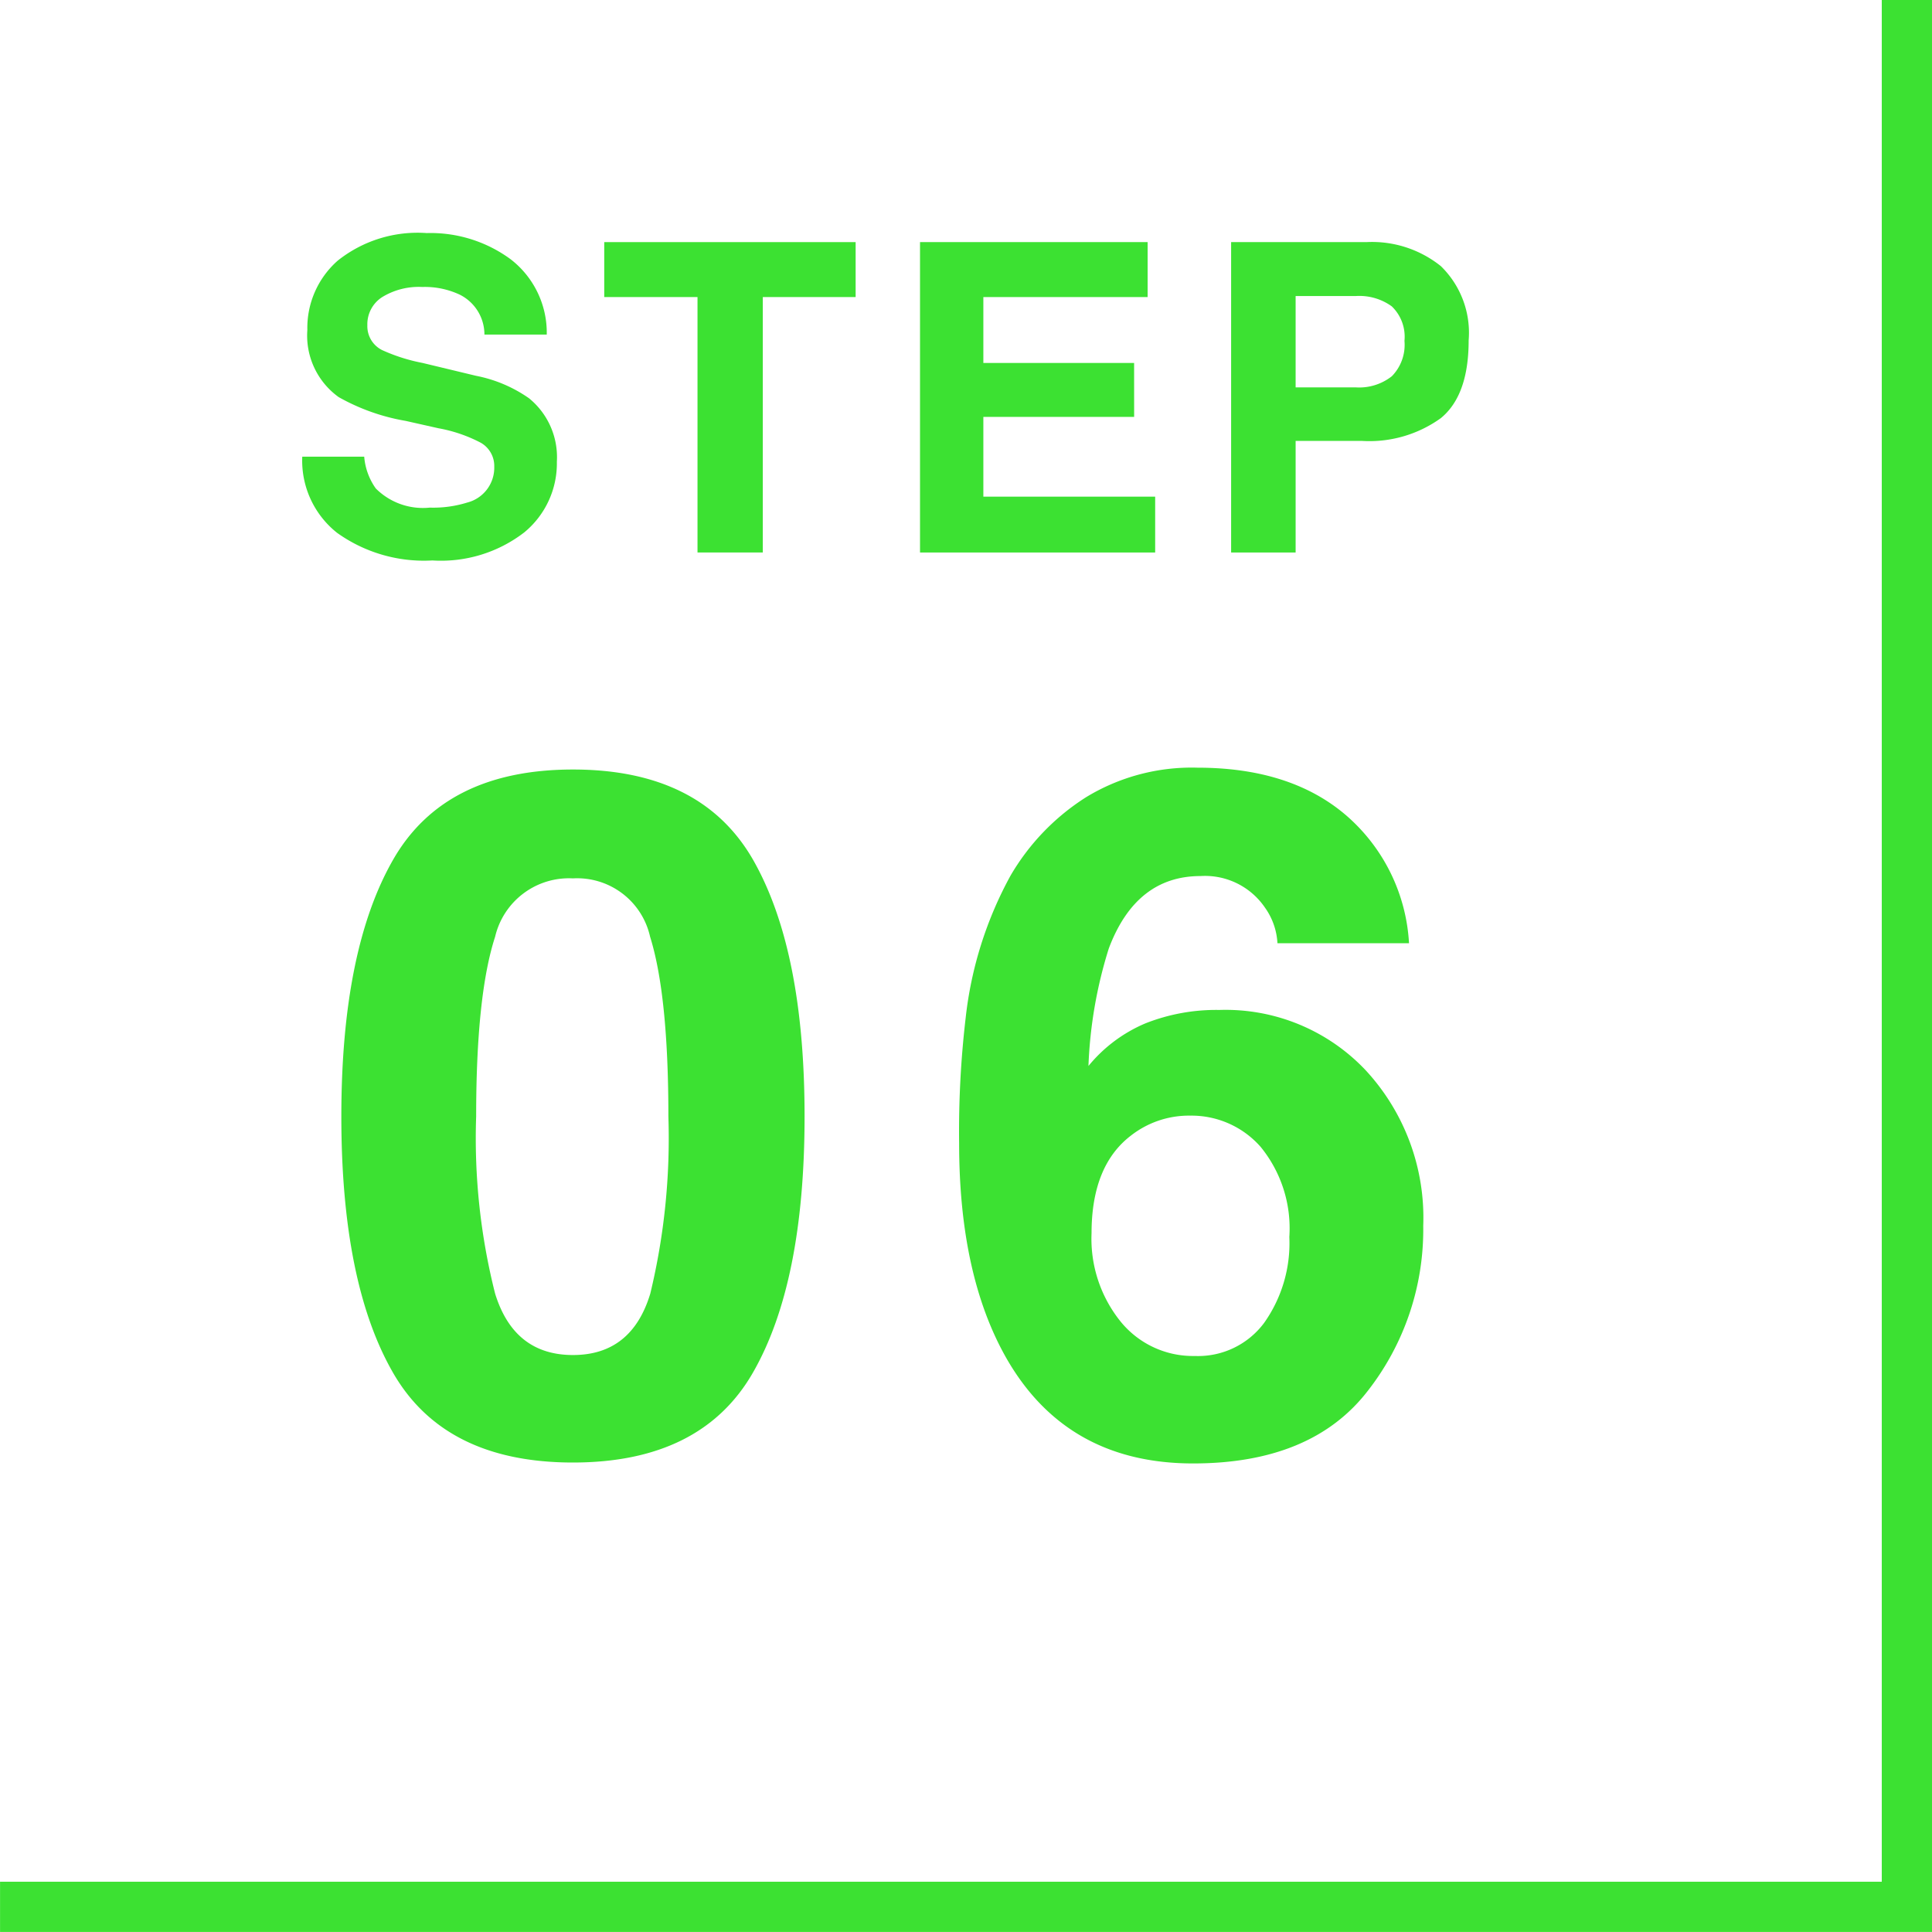
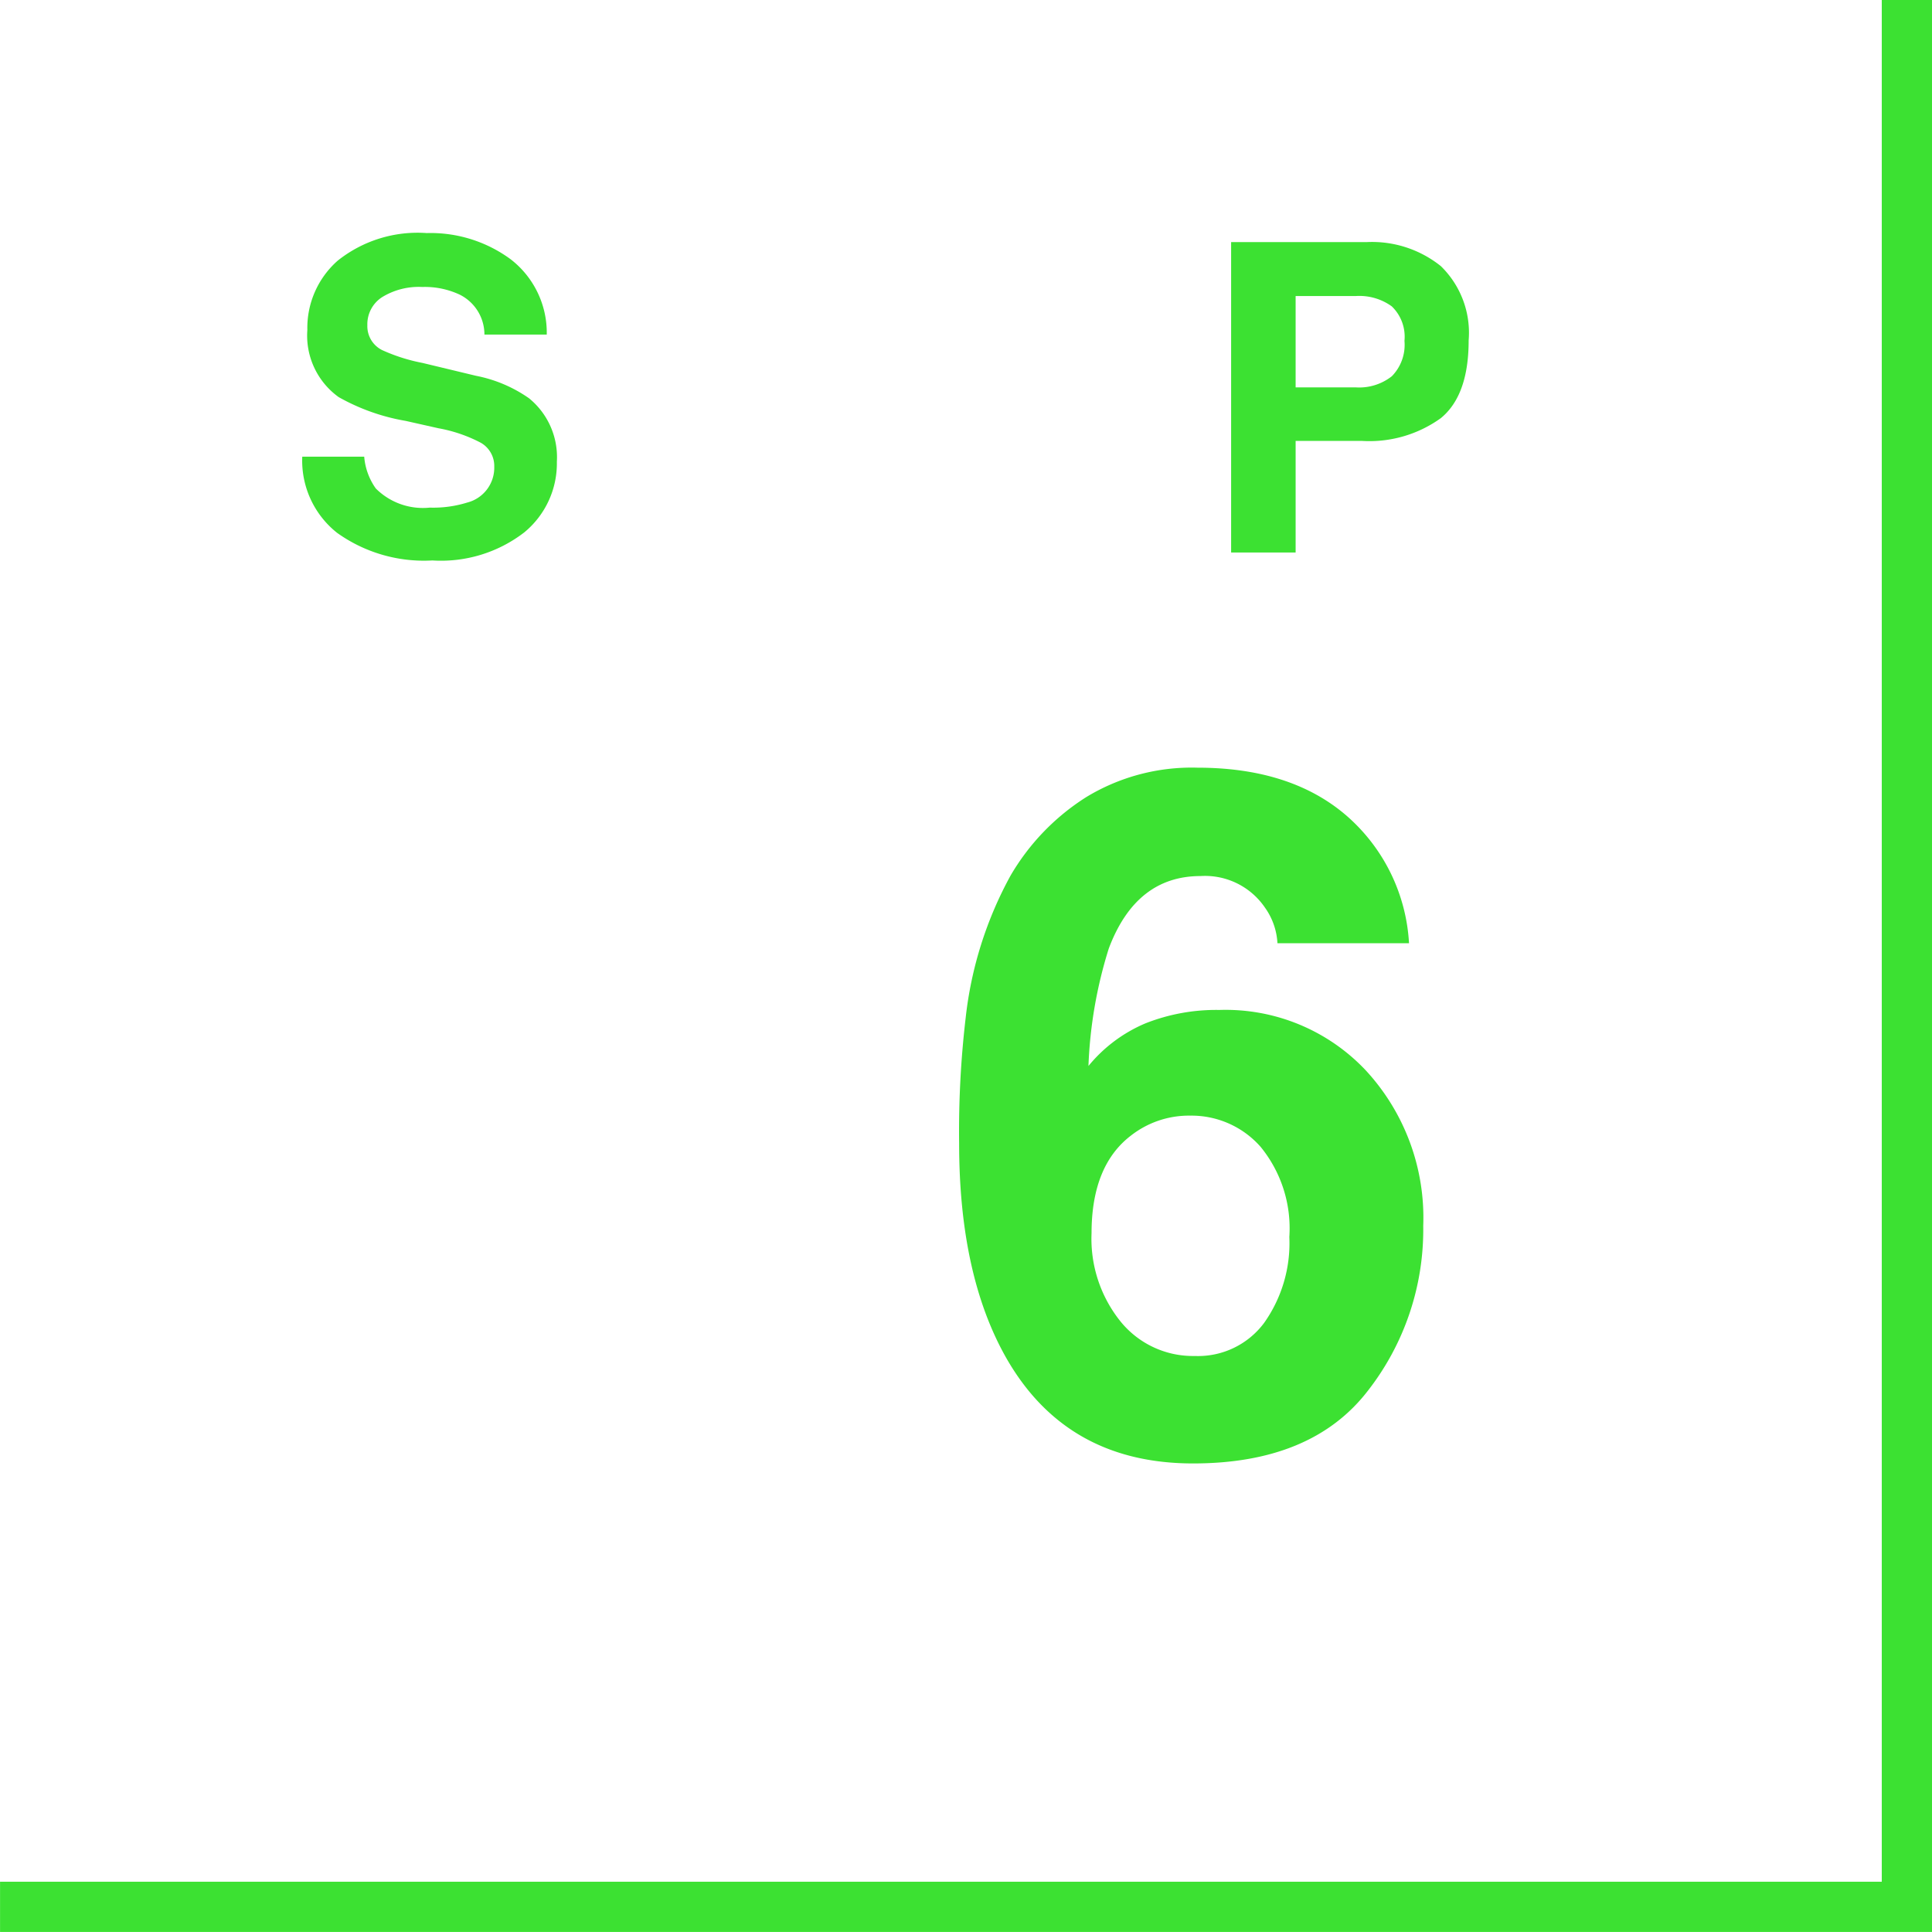
<svg xmlns="http://www.w3.org/2000/svg" width="115.403" height="115.403" viewBox="0 0 115.403 115.403">
  <g id="step06" transform="translate(-560.062 -4487.979)">
    <path id="パス_1283" data-name="パス 1283" d="M673.965,4487.979v113.9h-113.9" fill="none" stroke="#3ce132" stroke-miterlimit="10" stroke-width="3" />
    <g id="グループ_81" data-name="グループ 81">
      <path id="パス_1284" data-name="パス 1284" d="M585.735,4518.3a6.828,6.828,0,0,0,2.227-.3,2.15,2.15,0,0,0,1.623-2.15,1.594,1.594,0,0,0-.8-1.422,8.765,8.765,0,0,0-2.528-.867l-1.963-.441a12.378,12.378,0,0,1-4-1.42,4.522,4.522,0,0,1-1.873-4.013,5.352,5.352,0,0,1,1.811-4.137,7.653,7.653,0,0,1,5.319-1.649,8.075,8.075,0,0,1,5,1.555,5.542,5.542,0,0,1,2.17,4.509h-3.723a2.661,2.661,0,0,0-1.459-2.378,4.9,4.9,0,0,0-2.252-.466,4.187,4.187,0,0,0-2.388.6,1.922,1.922,0,0,0-.894,1.687,1.591,1.591,0,0,0,.881,1.482,10.635,10.635,0,0,0,2.415.768l3.194.768a8.264,8.264,0,0,1,3.17,1.345,4.535,4.535,0,0,1,1.66,3.787,5.338,5.338,0,0,1-1.944,4.219,8.141,8.141,0,0,1-5.49,1.679,8.91,8.91,0,0,1-5.7-1.654,5.5,5.5,0,0,1-2.074-4.546h3.7a3.8,3.8,0,0,0,.692,1.9A3.979,3.979,0,0,0,585.735,4518.3Z" fill="#3ce132" />
-       <path id="パス_1285" data-name="パス 1285" d="M611.171,4502.441v3.282h-5.545v15.257h-3.9v-15.257h-5.571v-3.282Z" fill="#3ce132" />
-       <path id="パス_1286" data-name="パス 1286" d="M627.807,4512.88H618.8v4.766h10.263v3.334H615.017v-18.539h13.595v3.282H618.8v3.937h9.005Z" fill="#3ce132" />
      <path id="パス_1287" data-name="パス 1287" d="M641.389,4514.314h-3.936v6.666H633.6v-18.539h8.077a6.569,6.569,0,0,1,4.45,1.434,5.555,5.555,0,0,1,1.661,4.44q0,3.281-1.661,4.64A7.3,7.3,0,0,1,641.389,4514.314Zm1.811-3.862a2.678,2.678,0,0,0,.754-2.113,2.513,2.513,0,0,0-.761-2.063,3.31,3.31,0,0,0-2.131-.615h-3.609v5.458h3.609A3.148,3.148,0,0,0,643.2,4510.452Z" fill="#3ce132" />
-       <path id="パス_1288" data-name="パス 1288" d="M594.286,4575.339q-7.665,0-10.75-5.368t-3.085-15.3q0-9.93,3.085-15.327t10.75-5.4q7.665,0,10.763,5.4,3.074,5.393,3.072,15.327t-3.086,15.3Q601.951,4575.338,594.286,4575.339Zm4.622-10.1a39.593,39.593,0,0,0,1.078-10.572q0-7.247-1.093-10.736a4.462,4.462,0,0,0-4.607-3.484,4.528,4.528,0,0,0-4.649,3.484q-1.134,3.487-1.133,10.736a37.812,37.812,0,0,0,1.133,10.585q1.135,3.666,4.649,3.666T598.908,4565.24Z" fill="#3ce132" />
      <path id="パス_1289" data-name="パス 1289" d="M632.9,4548.306a11.5,11.5,0,0,1,8.757,3.624,12.963,12.963,0,0,1,3.418,9.268,15.648,15.648,0,0,1-3.349,9.908q-3.348,4.288-10.4,4.288-7.582,0-11.179-6.337-2.794-4.95-2.794-12.782a58.045,58.045,0,0,1,.388-7.473,22.868,22.868,0,0,1,2.684-8.522,13.727,13.727,0,0,1,4.5-4.675,12.121,12.121,0,0,1,6.655-1.771q5.589,0,8.909,2.864a10.9,10.9,0,0,1,3.737,7.623h-7.859a4.019,4.019,0,0,0-.748-2.131,4.33,4.33,0,0,0-3.847-1.882q-3.846,0-5.476,4.317a26.691,26.691,0,0,0-1.218,7.028,8.827,8.827,0,0,1,3.4-2.545A11.488,11.488,0,0,1,632.9,4548.306Zm-5.313,7.526q-2.323,1.8-2.324,5.809a7.878,7.878,0,0,0,1.742,5.286,5.564,5.564,0,0,0,4.427,2.048A4.917,4.917,0,0,0,635.57,4567a8.233,8.233,0,0,0,1.507-5.133,7.693,7.693,0,0,0-1.714-5.382,5.493,5.493,0,0,0-4.206-1.866A5.618,5.618,0,0,0,627.587,4555.832Z" fill="#3ce132" />
    </g>
  </g>
</svg>